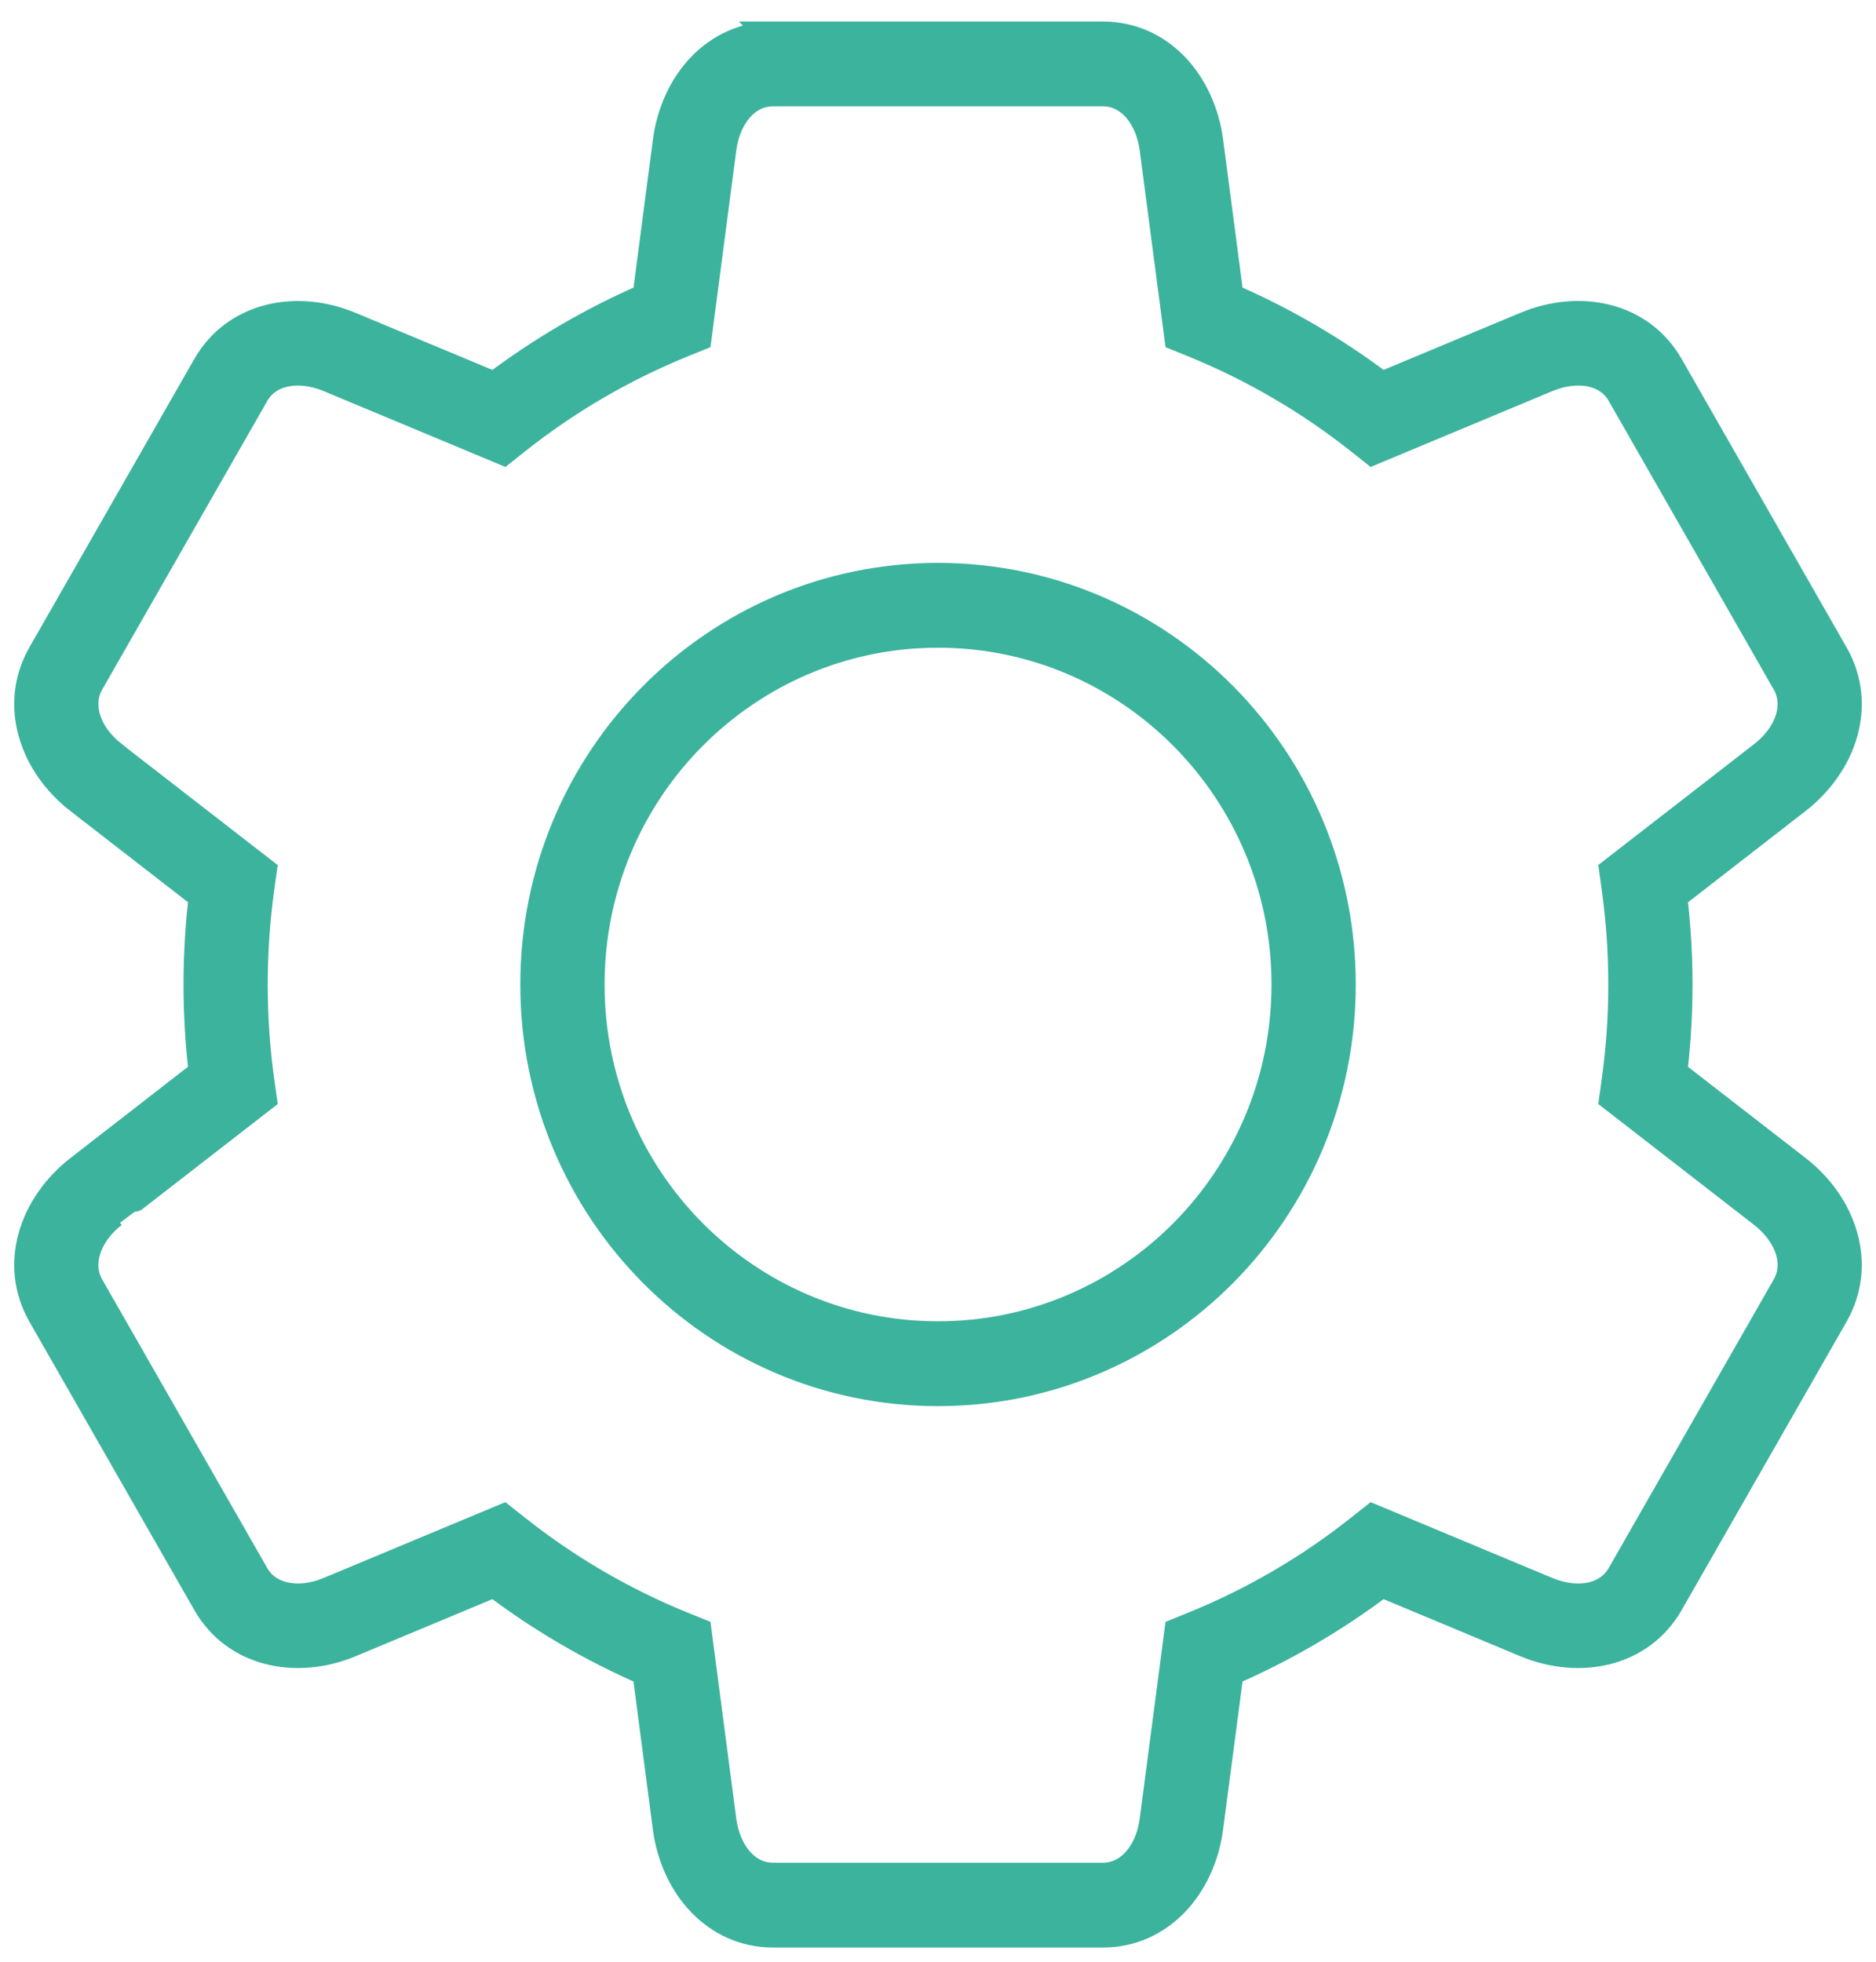
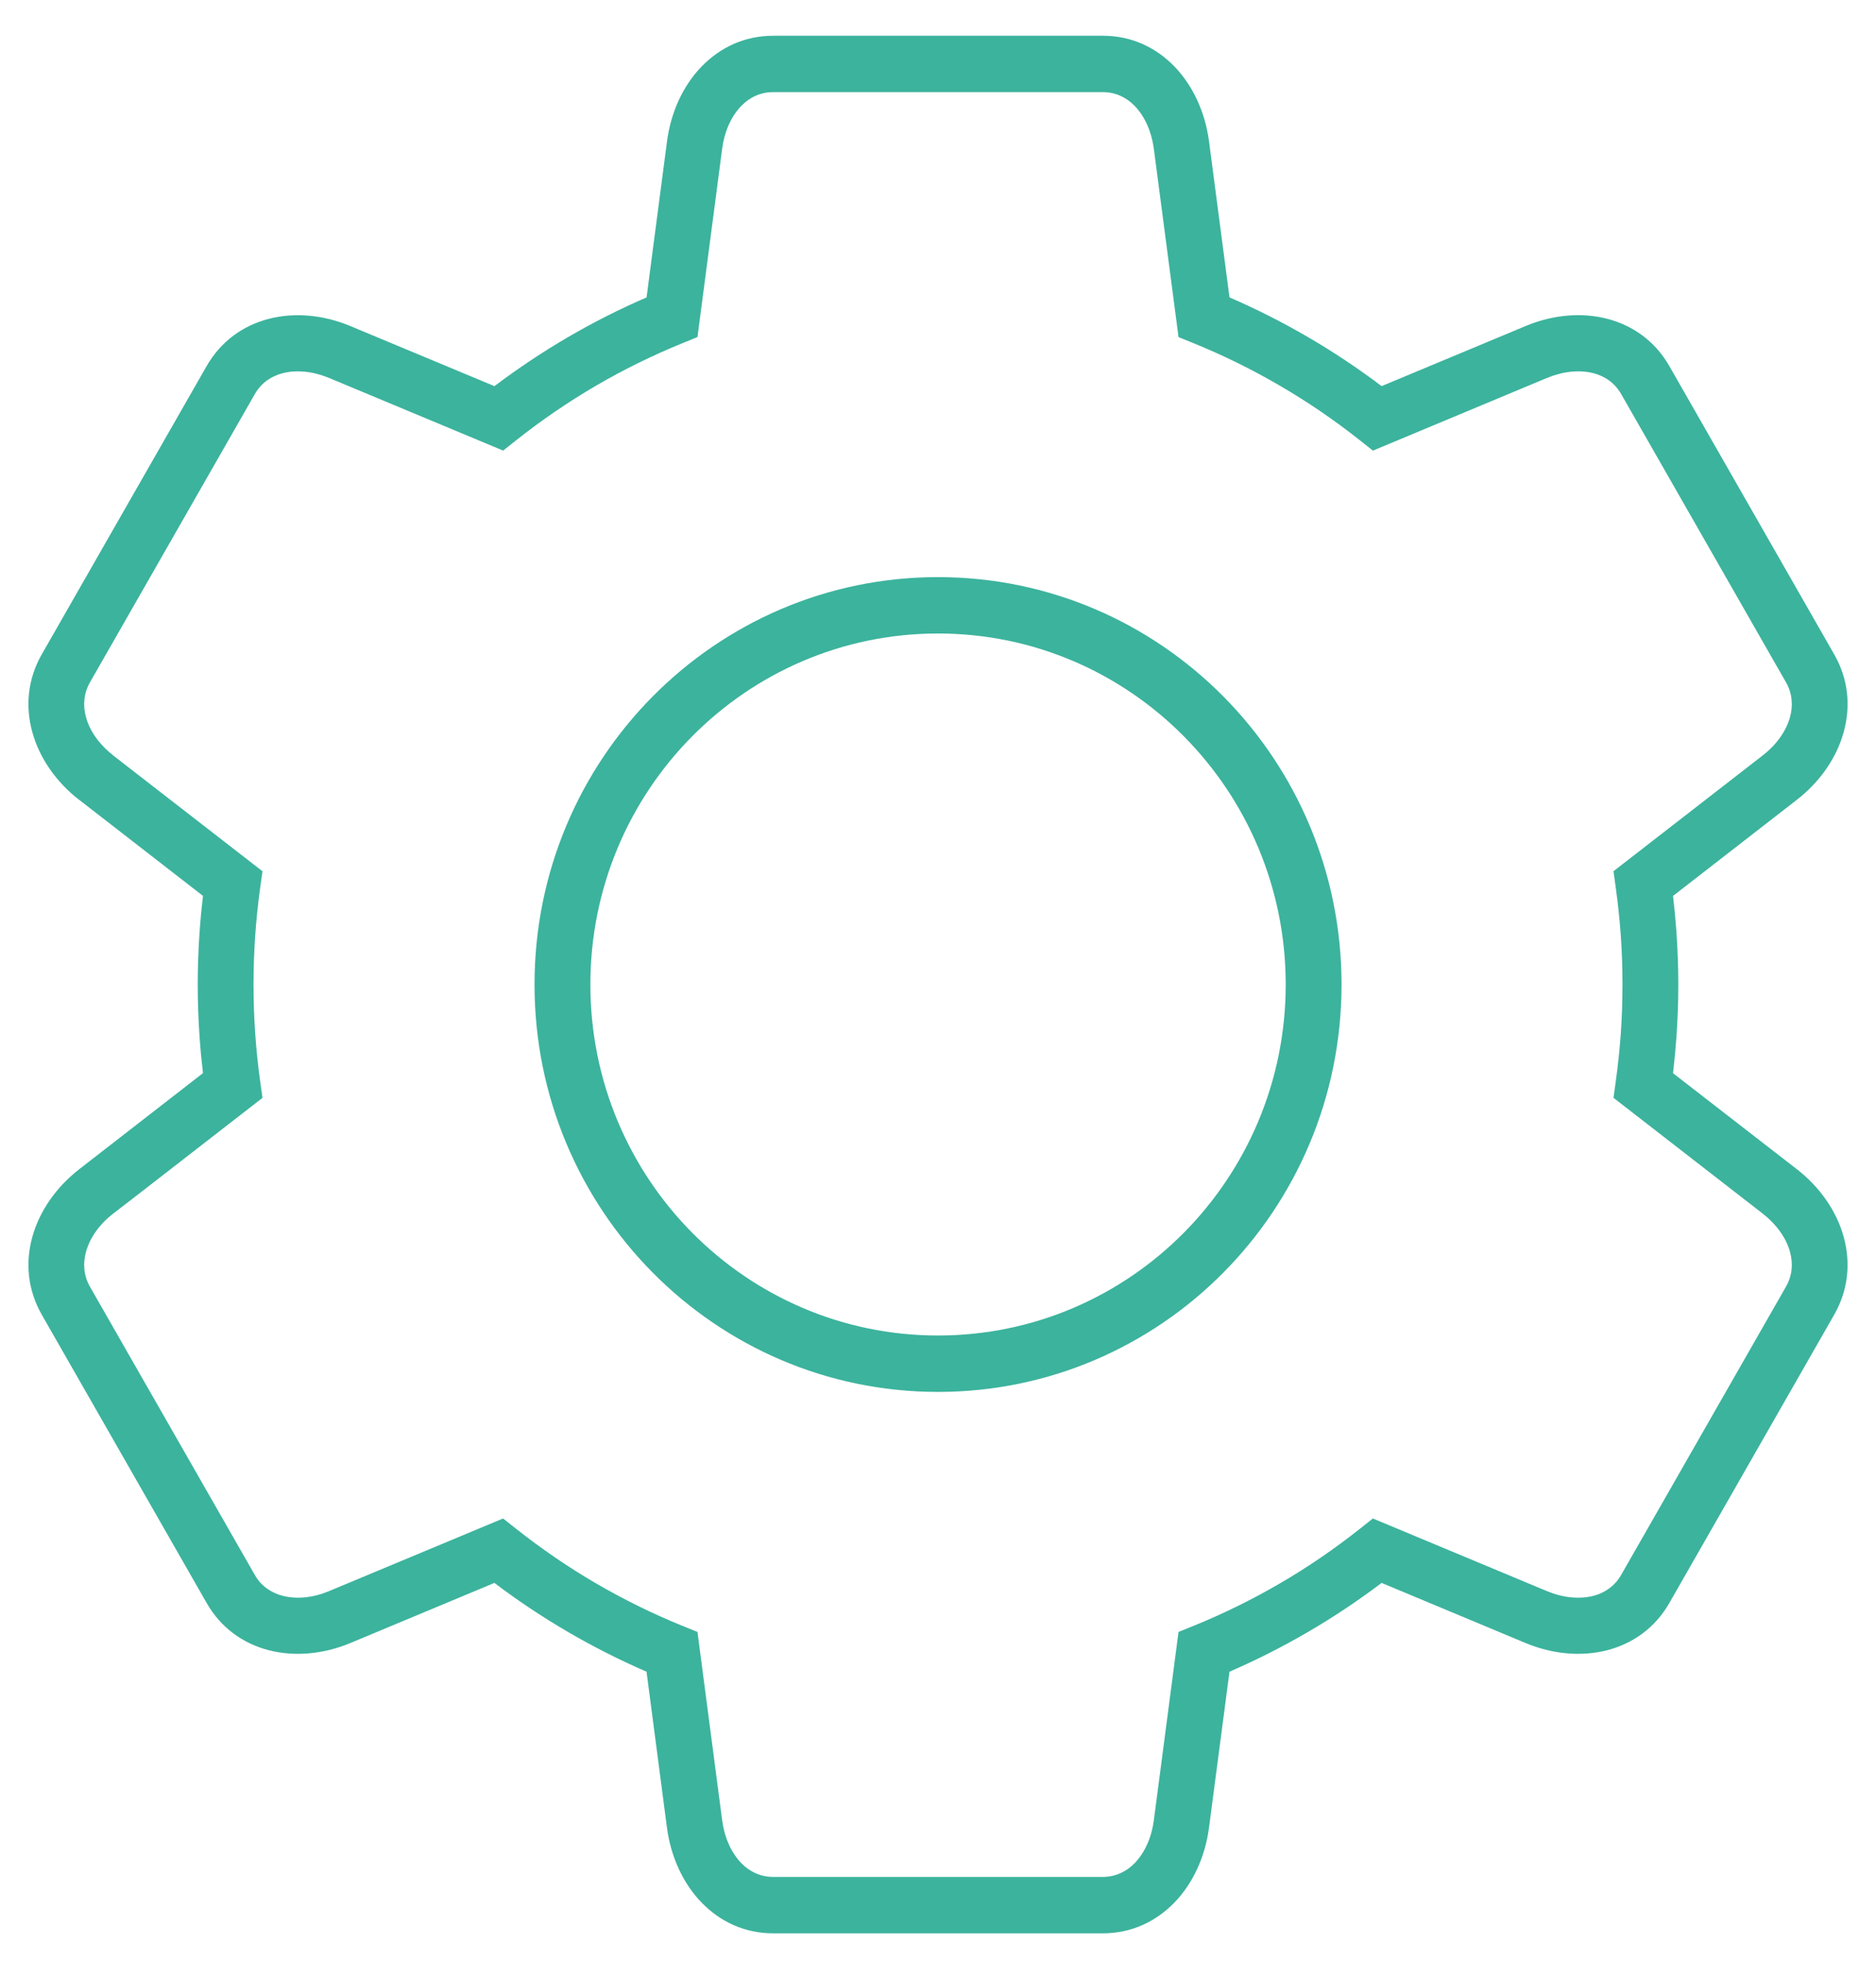
<svg xmlns="http://www.w3.org/2000/svg" width="66" height="69" viewBox="0 0 66 69" fill="none">
  <mask id="path-1-outside-1_505_3257" maskUnits="userSpaceOnUse" x="0" y="0.257" width="66" height="69" fill="black">
    <rect fill="white" y="0.257" width="66" height="69" />
    <path d="M38.799 3.24H27.202C26.753 3.24 26.369 3.426 26.079 3.726C25.721 4.095 25.485 4.63 25.407 5.228L24.538 11.856L24.006 12.072C22.954 12.501 21.936 13.002 20.962 13.57C19.983 14.142 19.043 14.785 18.151 15.492L17.702 15.849L11.573 13.292C11.019 13.062 10.438 12.999 9.941 13.128C9.538 13.232 9.186 13.473 8.964 13.863L3.166 23.998C2.943 24.388 2.912 24.819 3.026 25.226C3.162 25.724 3.504 26.197 3.977 26.564V26.568L9.235 30.645L9.155 31.212C9.077 31.771 9.018 32.342 8.978 32.919C8.94 33.469 8.919 34.04 8.919 34.63C8.919 35.219 8.939 35.79 8.978 36.338C9.017 36.918 9.077 37.488 9.155 38.047L9.235 38.615C8.621 39.09 3.988 42.691 3.977 42.691C3.504 43.056 3.164 43.531 3.026 44.03C2.912 44.438 2.943 44.867 3.164 45.256L8.965 55.396C9.186 55.785 9.539 56.024 9.943 56.129C10.439 56.258 11.02 56.197 11.574 55.965L17.699 53.41L18.15 53.766C19.042 54.473 19.983 55.117 20.96 55.687C21.936 56.255 22.953 56.758 24.005 57.185L24.538 57.4L25.407 64.029C25.485 64.626 25.722 65.162 26.079 65.531C26.37 65.831 26.752 66.017 27.202 66.017H38.799C39.246 66.017 39.628 65.831 39.92 65.531C40.278 65.161 40.516 64.624 40.593 64.029L41.462 57.4L41.993 57.185C43.047 56.758 44.065 56.255 45.039 55.687C46.019 55.117 46.958 54.473 47.85 53.766L48.3 53.41L54.424 55.965C54.98 56.197 55.561 56.258 56.058 56.131C56.461 56.025 56.811 55.785 57.034 55.395L62.833 45.255C63.057 44.866 63.087 44.438 62.974 44.031C62.838 43.536 62.494 43.06 62.018 42.689L56.765 38.614L56.843 38.047C56.921 37.488 56.981 36.918 57.023 36.34C57.061 35.79 57.081 35.219 57.081 34.63C57.081 34.04 57.061 33.469 57.023 32.919C56.981 32.342 56.921 31.772 56.843 31.212L56.765 30.643L62.018 26.568C62.494 26.199 62.836 25.724 62.974 25.226C63.087 24.821 63.057 24.391 62.835 24.002L57.036 13.863C56.813 13.471 56.461 13.23 56.058 13.126C55.563 12.999 54.982 13.063 54.426 13.293L48.3 15.85L47.85 15.493C46.958 14.786 46.018 14.143 45.039 13.573C44.065 13.003 43.047 12.502 41.993 12.072L41.462 11.857L40.593 5.229C40.513 4.633 40.278 4.095 39.92 3.726C39.63 3.427 39.248 3.24 38.799 3.24L38.799 3.24ZM27.202 1.257H38.799C39.812 1.257 40.67 1.671 41.318 2.338C41.973 3.017 42.401 3.956 42.535 4.972L43.255 10.46C44.208 10.873 45.133 11.341 46.022 11.86C46.922 12.384 47.783 12.959 48.607 13.581L53.682 11.464C54.618 11.073 55.634 10.978 56.541 11.212C57.437 11.444 58.221 11.989 58.73 12.876L64.529 23.015C65.037 23.901 65.111 24.857 64.862 25.755C64.611 26.667 64.018 27.509 63.215 28.132L58.859 31.513C58.909 31.935 58.949 32.361 58.98 32.787C59.023 33.41 59.045 34.026 59.045 34.629C59.045 35.232 59.023 35.846 58.98 36.471C58.949 36.897 58.909 37.323 58.859 37.748L63.215 41.124C64.019 41.747 64.611 42.589 64.862 43.502C65.11 44.399 65.036 45.354 64.529 46.243L58.73 56.382C58.222 57.269 57.437 57.812 56.541 58.044C55.634 58.278 54.617 58.183 53.68 57.794L48.607 55.676C47.783 56.299 46.921 56.874 46.021 57.399C45.132 57.918 44.207 58.386 43.255 58.799L42.534 64.285C42.402 65.301 41.973 66.241 41.317 66.919C40.669 67.586 39.809 68.001 38.799 68.001H27.202C26.189 68.001 25.331 67.587 24.683 66.919C24.026 66.243 23.599 65.303 23.464 64.285L22.746 58.799C21.791 58.385 20.869 57.918 19.979 57.399C19.079 56.874 18.216 56.299 17.394 55.676L12.318 57.794C11.384 58.183 10.366 58.278 9.457 58.044C8.561 57.812 7.777 57.267 7.27 56.382L1.47 46.243C0.965 45.357 0.889 44.401 1.138 43.504C1.39 42.594 1.98 41.753 2.786 41.126L7.141 37.745C7.091 37.321 7.05 36.896 7.021 36.47C6.978 35.846 6.956 35.232 6.956 34.63C6.956 34.027 6.978 33.41 7.021 32.788C7.05 32.361 7.092 31.934 7.141 31.511L2.789 28.135L2.788 28.137C1.982 27.513 1.39 26.669 1.138 25.755C0.889 24.858 0.965 23.9 1.47 23.014L7.268 12.878C7.777 11.992 8.56 11.447 9.459 11.214C10.366 10.979 11.383 11.075 12.319 11.466L17.395 13.582C18.217 12.961 19.081 12.385 19.981 11.859C20.87 11.342 21.793 10.872 22.747 10.461L23.466 4.973C23.6 3.955 24.027 3.016 24.683 2.34C25.331 1.672 26.189 1.258 27.203 1.258L27.202 1.257ZM33 20.299C36.92 20.299 40.471 21.904 43.04 24.497C45.608 27.089 47.197 30.672 47.197 34.629C47.197 38.586 45.607 42.168 43.04 44.761C40.471 47.354 36.92 48.958 33 48.958C29.08 48.958 25.531 47.354 22.962 44.761C20.393 42.168 18.805 38.586 18.805 34.629C18.805 30.672 20.393 27.088 22.962 24.497C25.531 21.904 29.08 20.299 33 20.299ZM41.65 25.899C39.437 23.666 36.379 22.282 33 22.282C29.622 22.282 26.566 23.666 24.351 25.899C22.138 28.132 20.77 31.219 20.77 34.629C20.77 38.039 22.138 41.124 24.351 43.359C26.566 45.592 29.624 46.974 33 46.974C36.377 46.974 39.437 45.592 41.65 43.359C43.862 41.124 45.233 38.038 45.233 34.629C45.233 31.22 43.862 28.132 41.65 25.899Z" />
  </mask>
  <path d="M38.799 3.24H27.202C26.753 3.24 26.369 3.426 26.079 3.726C25.721 4.095 25.485 4.63 25.407 5.228L24.538 11.856L24.006 12.072C22.954 12.501 21.936 13.002 20.962 13.57C19.983 14.142 19.043 14.785 18.151 15.492L17.702 15.849L11.573 13.292C11.019 13.062 10.438 12.999 9.941 13.128C9.538 13.232 9.186 13.473 8.964 13.863L3.166 23.998C2.943 24.388 2.912 24.819 3.026 25.226C3.162 25.724 3.504 26.197 3.977 26.564V26.568L9.235 30.645L9.155 31.212C9.077 31.771 9.018 32.342 8.978 32.919C8.94 33.469 8.919 34.04 8.919 34.63C8.919 35.219 8.939 35.79 8.978 36.338C9.017 36.918 9.077 37.488 9.155 38.047L9.235 38.615C8.621 39.09 3.988 42.691 3.977 42.691C3.504 43.056 3.164 43.531 3.026 44.03C2.912 44.438 2.943 44.867 3.164 45.256L8.965 55.396C9.186 55.785 9.539 56.024 9.943 56.129C10.439 56.258 11.02 56.197 11.574 55.965L17.699 53.41L18.15 53.766C19.042 54.473 19.983 55.117 20.96 55.687C21.936 56.255 22.953 56.758 24.005 57.185L24.538 57.4L25.407 64.029C25.485 64.626 25.722 65.162 26.079 65.531C26.37 65.831 26.752 66.017 27.202 66.017H38.799C39.246 66.017 39.628 65.831 39.92 65.531C40.278 65.161 40.516 64.624 40.593 64.029L41.462 57.4L41.993 57.185C43.047 56.758 44.065 56.255 45.039 55.687C46.019 55.117 46.958 54.473 47.85 53.766L48.3 53.41L54.424 55.965C54.98 56.197 55.561 56.258 56.058 56.131C56.461 56.025 56.811 55.785 57.034 55.395L62.833 45.255C63.057 44.866 63.087 44.438 62.974 44.031C62.838 43.536 62.494 43.06 62.018 42.689L56.765 38.614L56.843 38.047C56.921 37.488 56.981 36.918 57.023 36.34C57.061 35.79 57.081 35.219 57.081 34.63C57.081 34.04 57.061 33.469 57.023 32.919C56.981 32.342 56.921 31.772 56.843 31.212L56.765 30.643L62.018 26.568C62.494 26.199 62.836 25.724 62.974 25.226C63.087 24.821 63.057 24.391 62.835 24.002L57.036 13.863C56.813 13.471 56.461 13.23 56.058 13.126C55.563 12.999 54.982 13.063 54.426 13.293L48.3 15.85L47.85 15.493C46.958 14.786 46.018 14.143 45.039 13.573C44.065 13.003 43.047 12.502 41.993 12.072L41.462 11.857L40.593 5.229C40.513 4.633 40.278 4.095 39.92 3.726C39.63 3.427 39.248 3.24 38.799 3.24L38.799 3.24ZM27.202 1.257H38.799C39.812 1.257 40.67 1.671 41.318 2.338C41.973 3.017 42.401 3.956 42.535 4.972L43.255 10.46C44.208 10.873 45.133 11.341 46.022 11.86C46.922 12.384 47.783 12.959 48.607 13.581L53.682 11.464C54.618 11.073 55.634 10.978 56.541 11.212C57.437 11.444 58.221 11.989 58.73 12.876L64.529 23.015C65.037 23.901 65.111 24.857 64.862 25.755C64.611 26.667 64.018 27.509 63.215 28.132L58.859 31.513C58.909 31.935 58.949 32.361 58.98 32.787C59.023 33.41 59.045 34.026 59.045 34.629C59.045 35.232 59.023 35.846 58.98 36.471C58.949 36.897 58.909 37.323 58.859 37.748L63.215 41.124C64.019 41.747 64.611 42.589 64.862 43.502C65.11 44.399 65.036 45.354 64.529 46.243L58.73 56.382C58.222 57.269 57.437 57.812 56.541 58.044C55.634 58.278 54.617 58.183 53.68 57.794L48.607 55.676C47.783 56.299 46.921 56.874 46.021 57.399C45.132 57.918 44.207 58.386 43.255 58.799L42.534 64.285C42.402 65.301 41.973 66.241 41.317 66.919C40.669 67.586 39.809 68.001 38.799 68.001H27.202C26.189 68.001 25.331 67.587 24.683 66.919C24.026 66.243 23.599 65.303 23.464 64.285L22.746 58.799C21.791 58.385 20.869 57.918 19.979 57.399C19.079 56.874 18.216 56.299 17.394 55.676L12.318 57.794C11.384 58.183 10.366 58.278 9.457 58.044C8.561 57.812 7.777 57.267 7.27 56.382L1.47 46.243C0.965 45.357 0.889 44.401 1.138 43.504C1.39 42.594 1.98 41.753 2.786 41.126L7.141 37.745C7.091 37.321 7.05 36.896 7.021 36.47C6.978 35.846 6.956 35.232 6.956 34.63C6.956 34.027 6.978 33.41 7.021 32.788C7.05 32.361 7.092 31.934 7.141 31.511L2.789 28.135L2.788 28.137C1.982 27.513 1.39 26.669 1.138 25.755C0.889 24.858 0.965 23.9 1.47 23.014L7.268 12.878C7.777 11.992 8.56 11.447 9.459 11.214C10.366 10.979 11.383 11.075 12.319 11.466L17.395 13.582C18.217 12.961 19.081 12.385 19.981 11.859C20.87 11.342 21.793 10.872 22.747 10.461L23.466 4.973C23.6 3.955 24.027 3.016 24.683 2.34C25.331 1.672 26.189 1.258 27.203 1.258L27.202 1.257ZM33 20.299C36.92 20.299 40.471 21.904 43.04 24.497C45.608 27.089 47.197 30.672 47.197 34.629C47.197 38.586 45.607 42.168 43.04 44.761C40.471 47.354 36.92 48.958 33 48.958C29.08 48.958 25.531 47.354 22.962 44.761C20.393 42.168 18.805 38.586 18.805 34.629C18.805 30.672 20.393 27.088 22.962 24.497C25.531 21.904 29.08 20.299 33 20.299ZM41.65 25.899C39.437 23.666 36.379 22.282 33 22.282C29.622 22.282 26.566 23.666 24.351 25.899C22.138 28.132 20.77 31.219 20.77 34.629C20.77 38.039 22.138 41.124 24.351 43.359C26.566 45.592 29.624 46.974 33 46.974C36.377 46.974 39.437 45.592 41.65 43.359C43.862 41.124 45.233 38.038 45.233 34.629C45.233 31.22 43.862 28.132 41.65 25.899Z" fill="#3CB39D" />
-   <path d="M38.799 3.24H27.202C26.753 3.24 26.369 3.426 26.079 3.726C25.721 4.095 25.485 4.63 25.407 5.228L24.538 11.856L24.006 12.072C22.954 12.501 21.936 13.002 20.962 13.57C19.983 14.142 19.043 14.785 18.151 15.492L17.702 15.849L11.573 13.292C11.019 13.062 10.438 12.999 9.941 13.128C9.538 13.232 9.186 13.473 8.964 13.863L3.166 23.998C2.943 24.388 2.912 24.819 3.026 25.226C3.162 25.724 3.504 26.197 3.977 26.564V26.568L9.235 30.645L9.155 31.212C9.077 31.771 9.018 32.342 8.978 32.919C8.94 33.469 8.919 34.04 8.919 34.63C8.919 35.219 8.939 35.79 8.978 36.338C9.017 36.918 9.077 37.488 9.155 38.047L9.235 38.615C8.621 39.09 3.988 42.691 3.977 42.691C3.504 43.056 3.164 43.531 3.026 44.03C2.912 44.438 2.943 44.867 3.164 45.256L8.965 55.396C9.186 55.785 9.539 56.024 9.943 56.129C10.439 56.258 11.02 56.197 11.574 55.965L17.699 53.41L18.15 53.766C19.042 54.473 19.983 55.117 20.96 55.687C21.936 56.255 22.953 56.758 24.005 57.185L24.538 57.4L25.407 64.029C25.485 64.626 25.722 65.162 26.079 65.531C26.37 65.831 26.752 66.017 27.202 66.017H38.799C39.246 66.017 39.628 65.831 39.92 65.531C40.278 65.161 40.516 64.624 40.593 64.029L41.462 57.4L41.993 57.185C43.047 56.758 44.065 56.255 45.039 55.687C46.019 55.117 46.958 54.473 47.85 53.766L48.3 53.41L54.424 55.965C54.98 56.197 55.561 56.258 56.058 56.131C56.461 56.025 56.811 55.785 57.034 55.395L62.833 45.255C63.057 44.866 63.087 44.438 62.974 44.031C62.838 43.536 62.494 43.06 62.018 42.689L56.765 38.614L56.843 38.047C56.921 37.488 56.981 36.918 57.023 36.34C57.061 35.79 57.081 35.219 57.081 34.63C57.081 34.04 57.061 33.469 57.023 32.919C56.981 32.342 56.921 31.772 56.843 31.212L56.765 30.643L62.018 26.568C62.494 26.199 62.836 25.724 62.974 25.226C63.087 24.821 63.057 24.391 62.835 24.002L57.036 13.863C56.813 13.471 56.461 13.23 56.058 13.126C55.563 12.999 54.982 13.063 54.426 13.293L48.3 15.85L47.85 15.493C46.958 14.786 46.018 14.143 45.039 13.573C44.065 13.003 43.047 12.502 41.993 12.072L41.462 11.857L40.593 5.229C40.513 4.633 40.278 4.095 39.92 3.726C39.63 3.427 39.248 3.24 38.799 3.24L38.799 3.24ZM27.202 1.257H38.799C39.812 1.257 40.67 1.671 41.318 2.338C41.973 3.017 42.401 3.956 42.535 4.972L43.255 10.46C44.208 10.873 45.133 11.341 46.022 11.86C46.922 12.384 47.783 12.959 48.607 13.581L53.682 11.464C54.618 11.073 55.634 10.978 56.541 11.212C57.437 11.444 58.221 11.989 58.73 12.876L64.529 23.015C65.037 23.901 65.111 24.857 64.862 25.755C64.611 26.667 64.018 27.509 63.215 28.132L58.859 31.513C58.909 31.935 58.949 32.361 58.98 32.787C59.023 33.41 59.045 34.026 59.045 34.629C59.045 35.232 59.023 35.846 58.98 36.471C58.949 36.897 58.909 37.323 58.859 37.748L63.215 41.124C64.019 41.747 64.611 42.589 64.862 43.502C65.11 44.399 65.036 45.354 64.529 46.243L58.73 56.382C58.222 57.269 57.437 57.812 56.541 58.044C55.634 58.278 54.617 58.183 53.68 57.794L48.607 55.676C47.783 56.299 46.921 56.874 46.021 57.399C45.132 57.918 44.207 58.386 43.255 58.799L42.534 64.285C42.402 65.301 41.973 66.241 41.317 66.919C40.669 67.586 39.809 68.001 38.799 68.001H27.202C26.189 68.001 25.331 67.587 24.683 66.919C24.026 66.243 23.599 65.303 23.464 64.285L22.746 58.799C21.791 58.385 20.869 57.918 19.979 57.399C19.079 56.874 18.216 56.299 17.394 55.676L12.318 57.794C11.384 58.183 10.366 58.278 9.457 58.044C8.561 57.812 7.777 57.267 7.27 56.382L1.47 46.243C0.965 45.357 0.889 44.401 1.138 43.504C1.39 42.594 1.98 41.753 2.786 41.126L7.141 37.745C7.091 37.321 7.05 36.896 7.021 36.47C6.978 35.846 6.956 35.232 6.956 34.63C6.956 34.027 6.978 33.41 7.021 32.788C7.05 32.361 7.092 31.934 7.141 31.511L2.789 28.135L2.788 28.137C1.982 27.513 1.39 26.669 1.138 25.755C0.889 24.858 0.965 23.9 1.47 23.014L7.268 12.878C7.777 11.992 8.56 11.447 9.459 11.214C10.366 10.979 11.383 11.075 12.319 11.466L17.395 13.582C18.217 12.961 19.081 12.385 19.981 11.859C20.87 11.342 21.793 10.872 22.747 10.461L23.466 4.973C23.6 3.955 24.027 3.016 24.683 2.34C25.331 1.672 26.189 1.258 27.203 1.258L27.202 1.257ZM33 20.299C36.92 20.299 40.471 21.904 43.04 24.497C45.608 27.089 47.197 30.672 47.197 34.629C47.197 38.586 45.607 42.168 43.04 44.761C40.471 47.354 36.92 48.958 33 48.958C29.08 48.958 25.531 47.354 22.962 44.761C20.393 42.168 18.805 38.586 18.805 34.629C18.805 30.672 20.393 27.088 22.962 24.497C25.531 21.904 29.08 20.299 33 20.299ZM41.65 25.899C39.437 23.666 36.379 22.282 33 22.282C29.622 22.282 26.566 23.666 24.351 25.899C22.138 28.132 20.77 31.219 20.77 34.629C20.77 38.039 22.138 41.124 24.351 43.359C26.566 45.592 29.624 46.974 33 46.974C36.377 46.974 39.437 45.592 41.65 43.359C43.862 41.124 45.233 38.038 45.233 34.629C45.233 31.22 43.862 28.132 41.65 25.899Z" stroke="#3CB39D" mask="url(#path-1-outside-1_505_3257)" />
</svg>